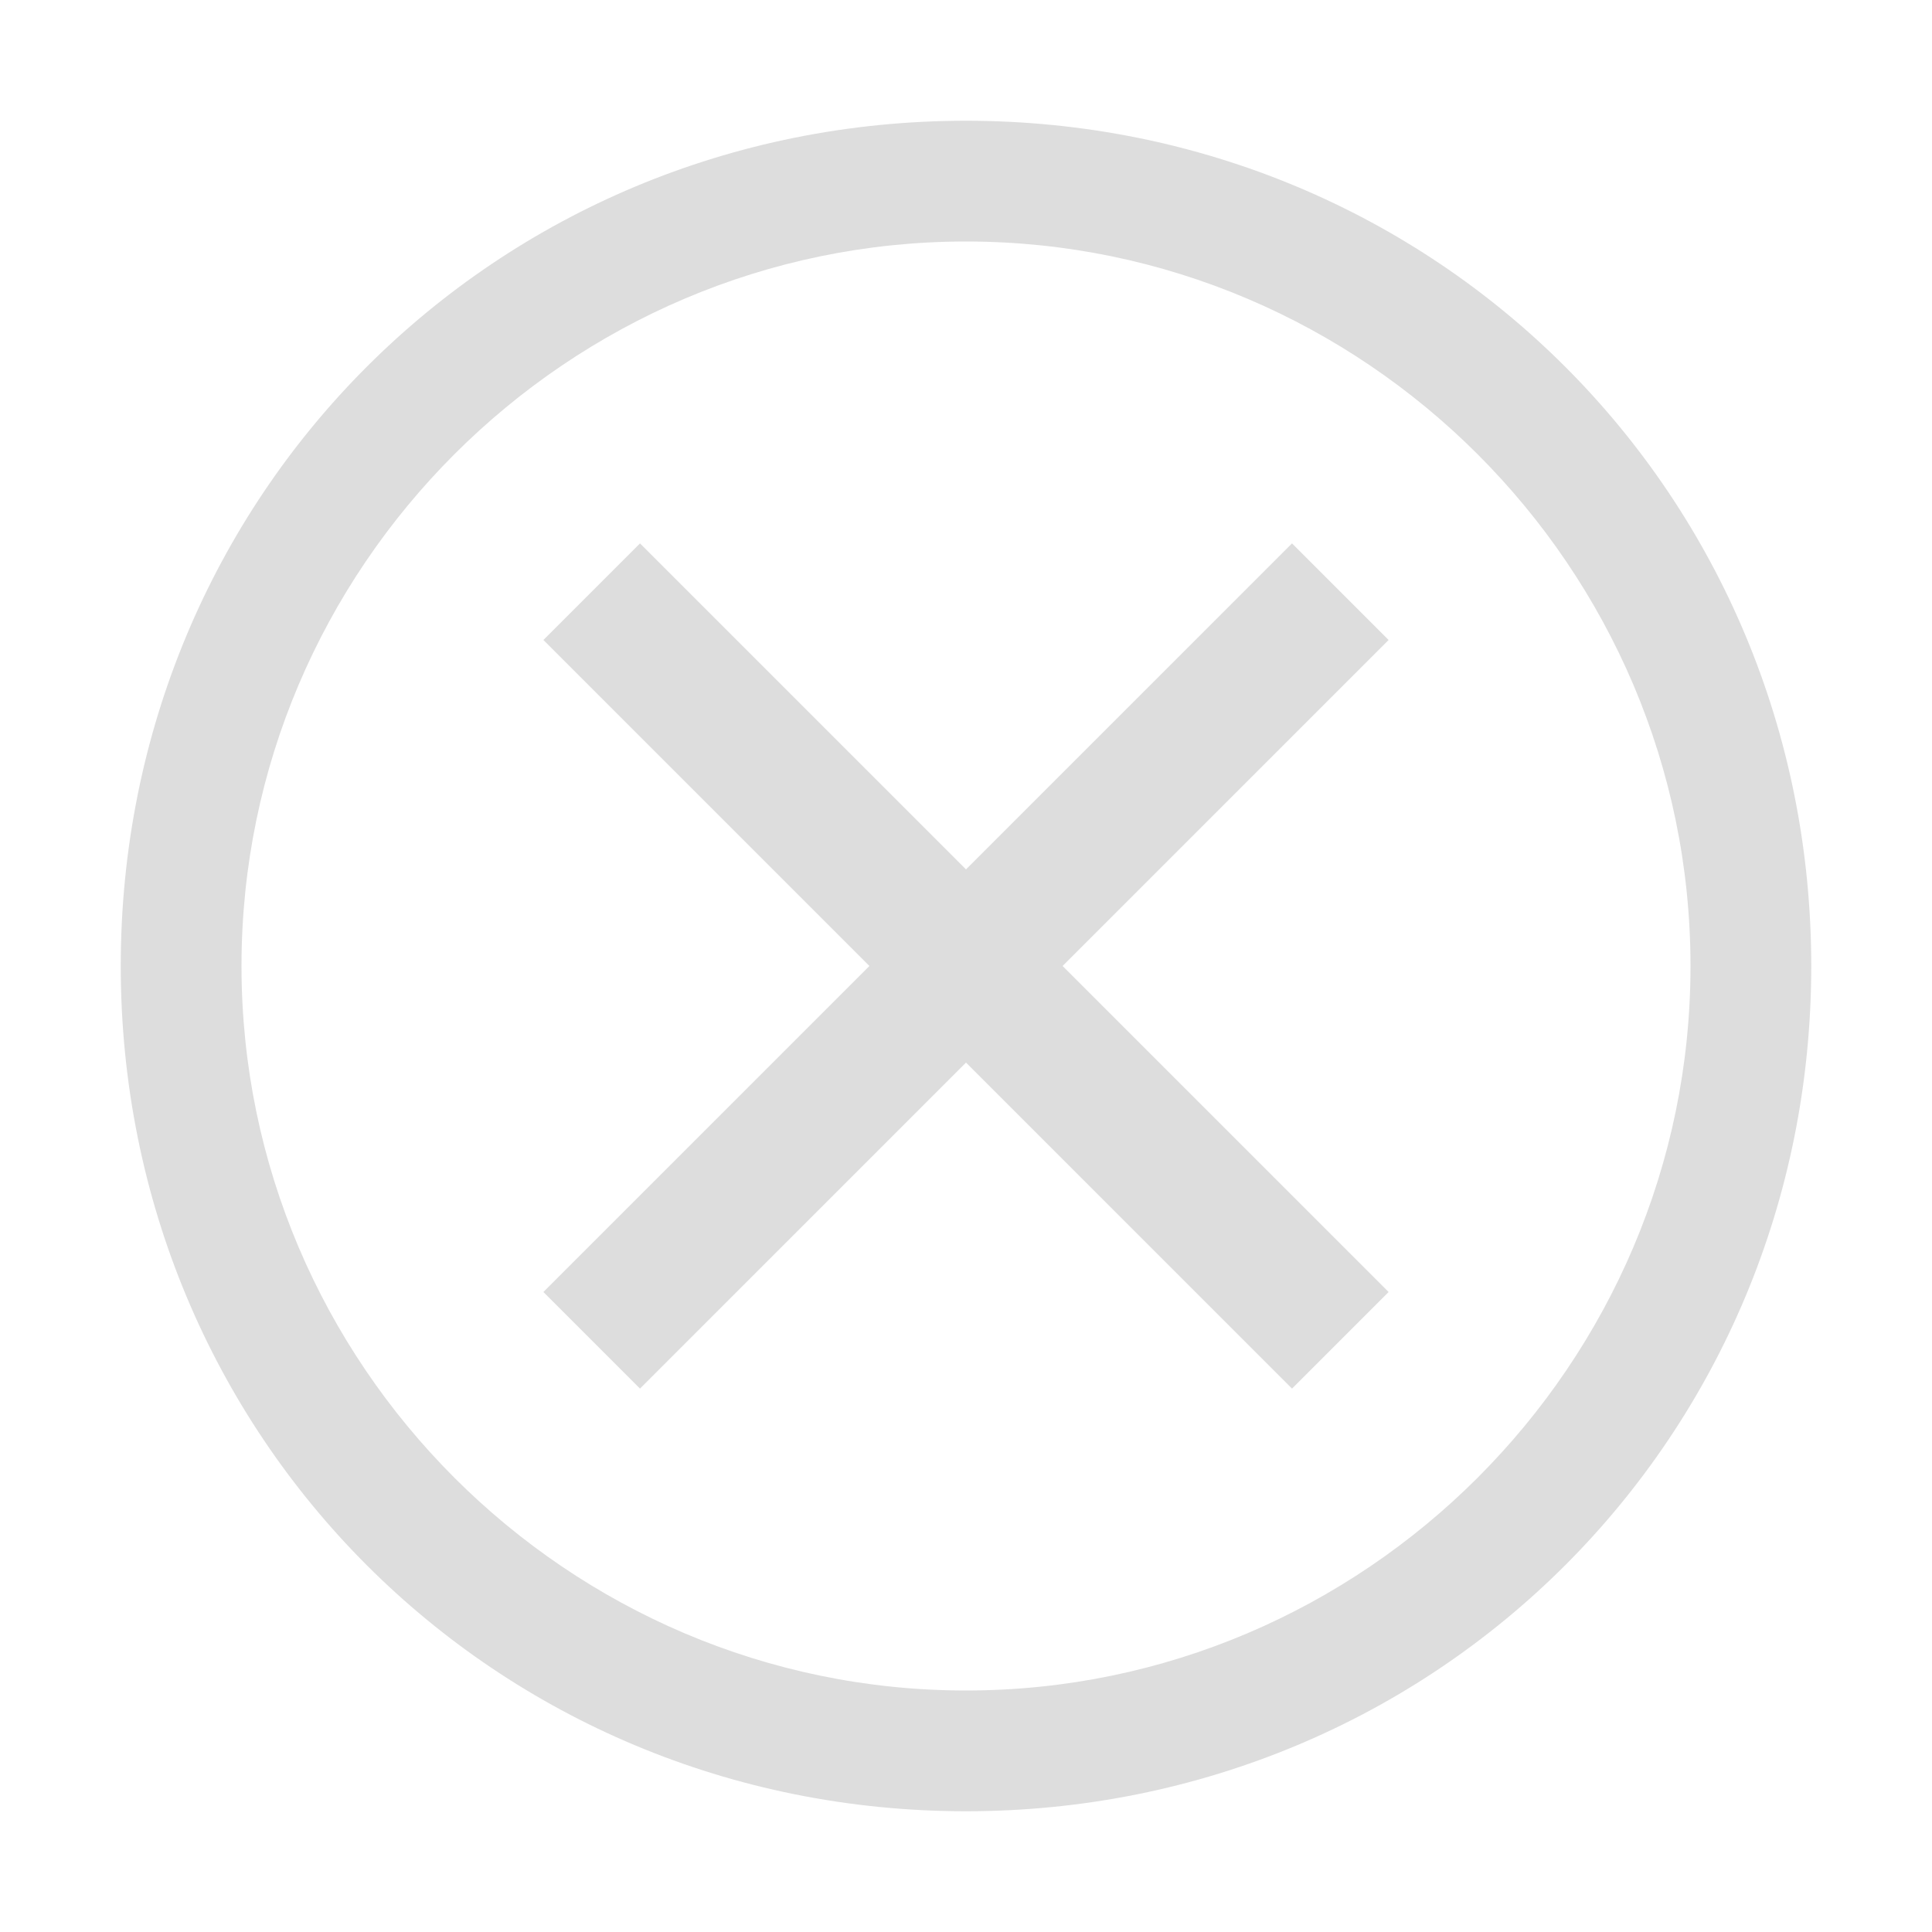
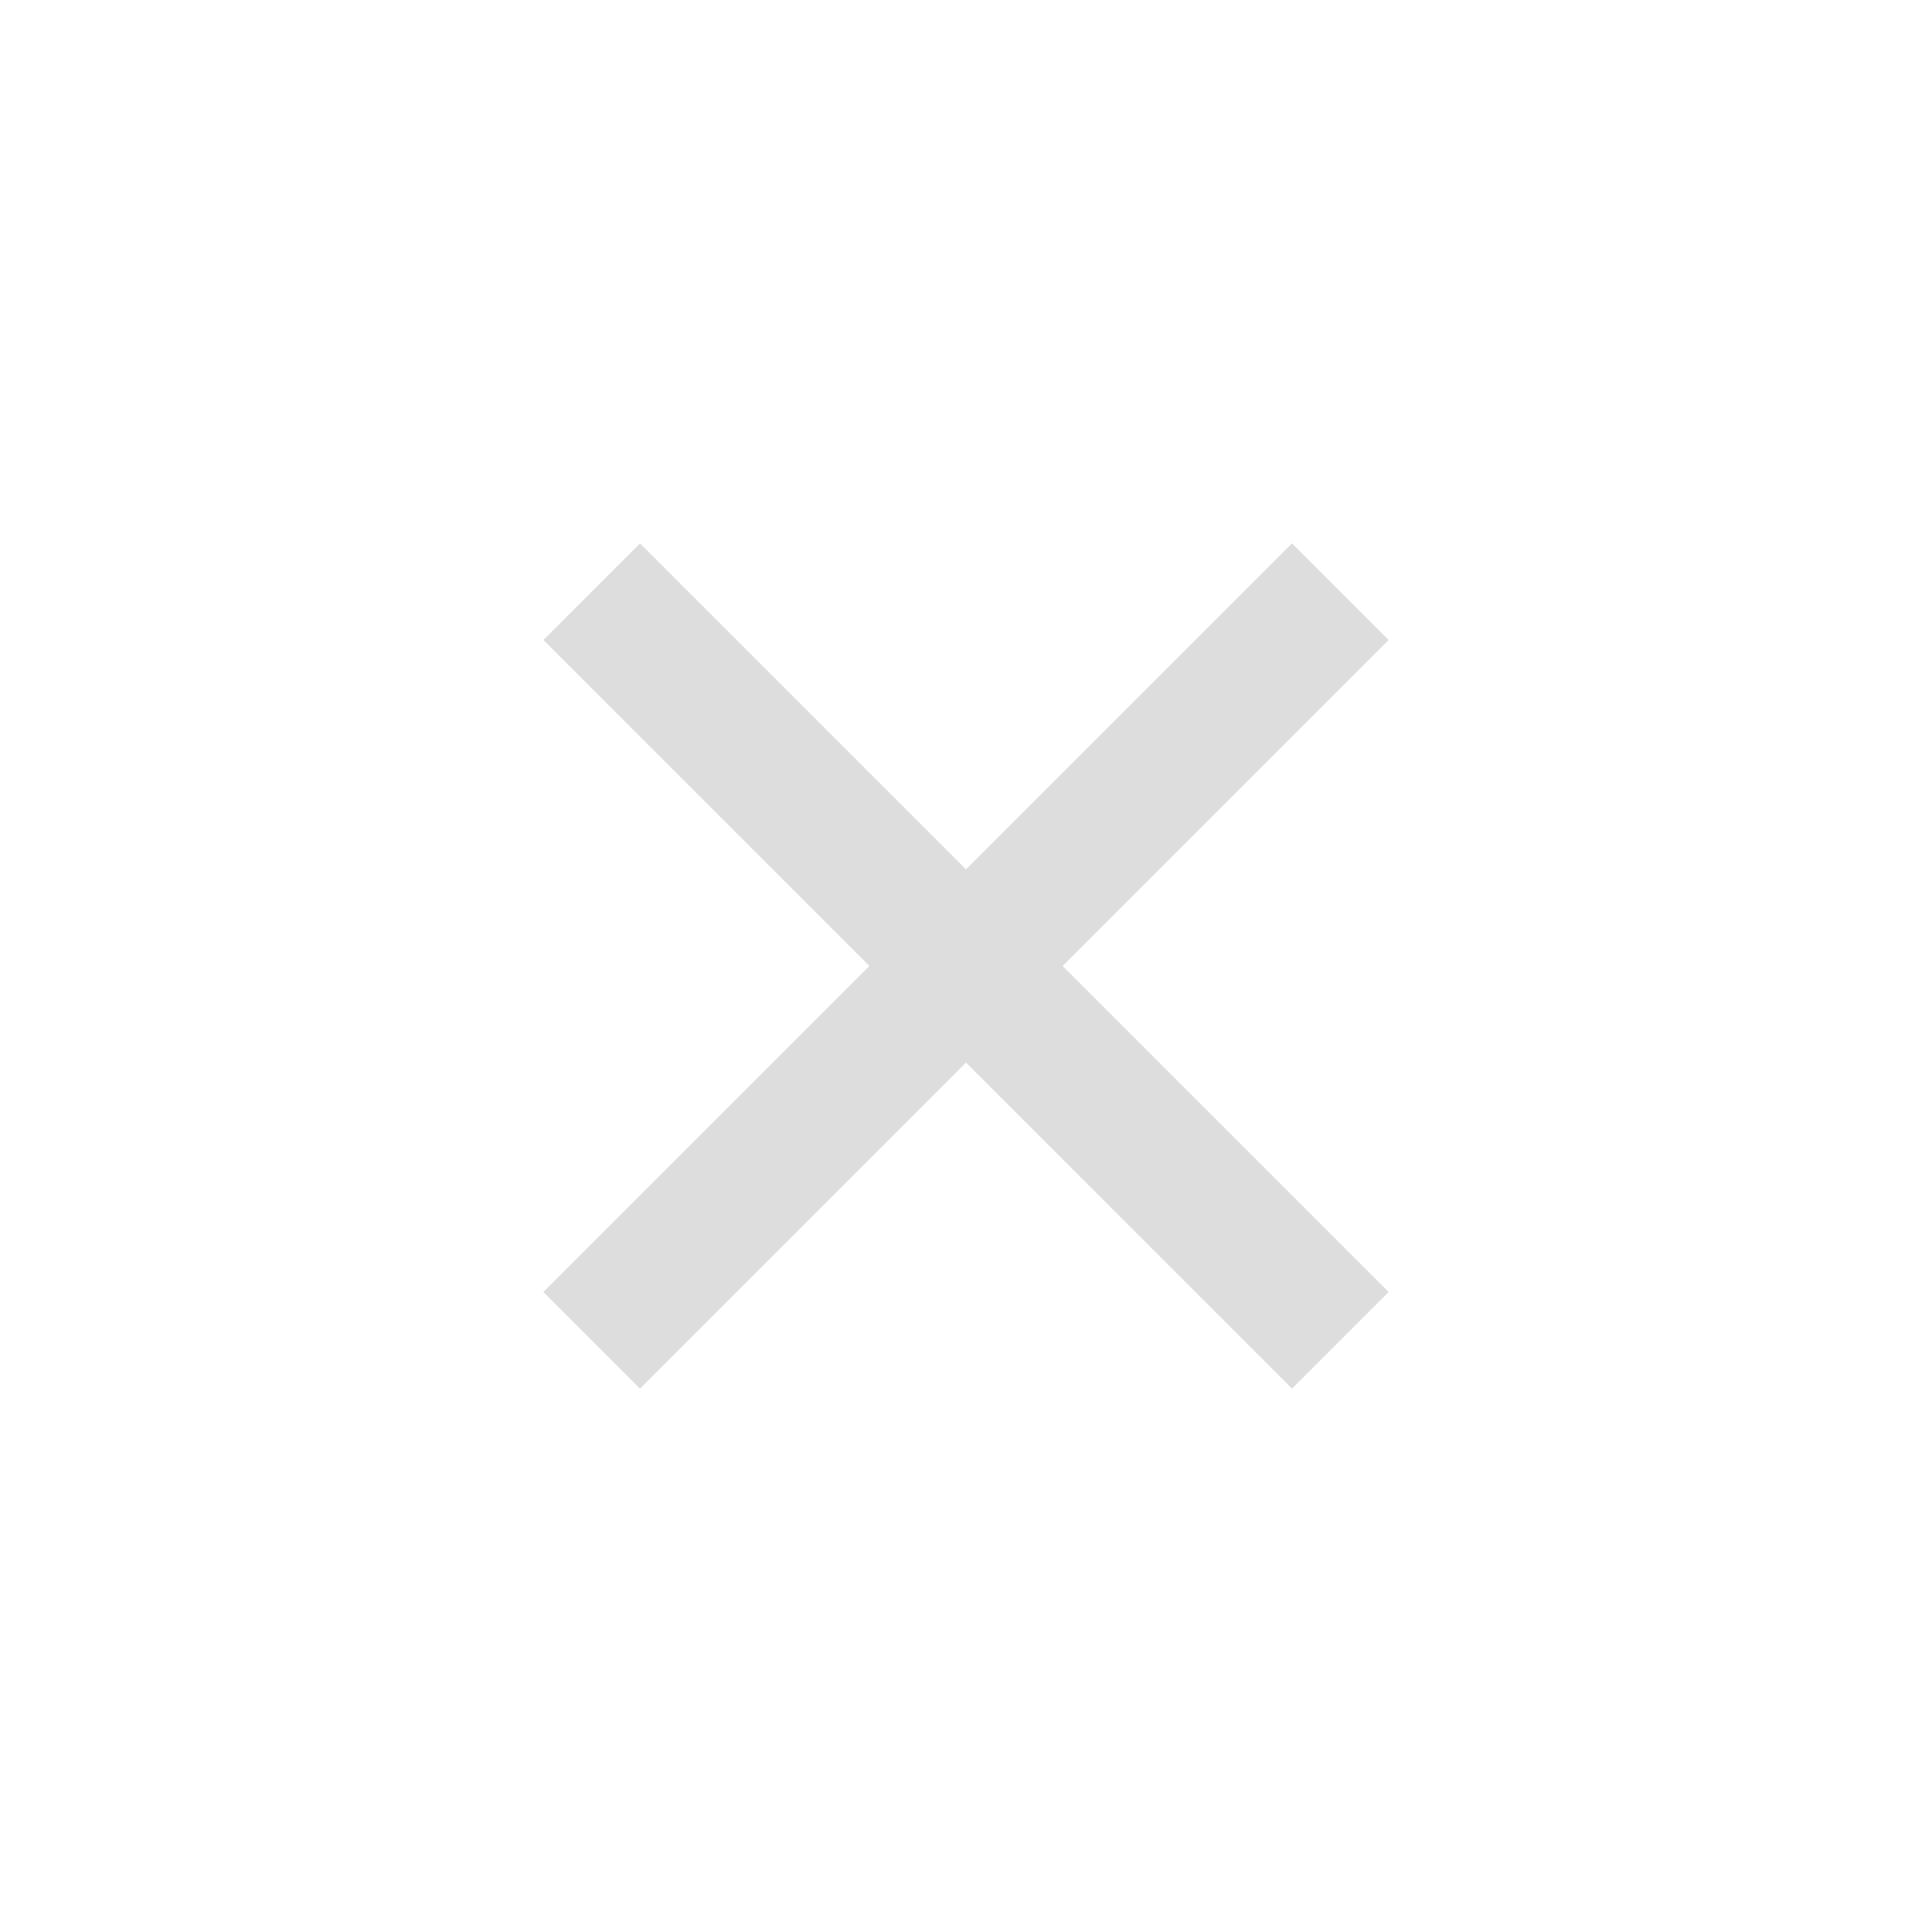
<svg xmlns="http://www.w3.org/2000/svg" width="46" height="46" viewBox="0 0 46 46" fill="none">
-   <path d="M23 2.875C11.787 2.875 2.875 11.787 2.875 23C2.875 34.212 11.787 43.125 23 43.125C34.212 43.125 43.125 34.212 43.125 23C43.125 11.787 34.212 2.875 23 2.875ZM23 40.25C13.512 40.25 5.75 32.487 5.75 23C5.75 13.512 13.512 5.75 23 5.75C32.487 5.75 40.25 13.512 40.25 23C40.25 32.487 32.487 40.25 23 40.25Z" fill="#DDDDDD" />
  <path d="M30.762 33.062L23 25.3L15.238 33.062L12.938 30.762L20.7 23L12.938 15.238L15.238 12.938L23 20.7L30.762 12.938L33.062 15.238L25.3 23L33.062 30.762L30.762 33.062Z" fill="#DDDDDD" />
</svg>